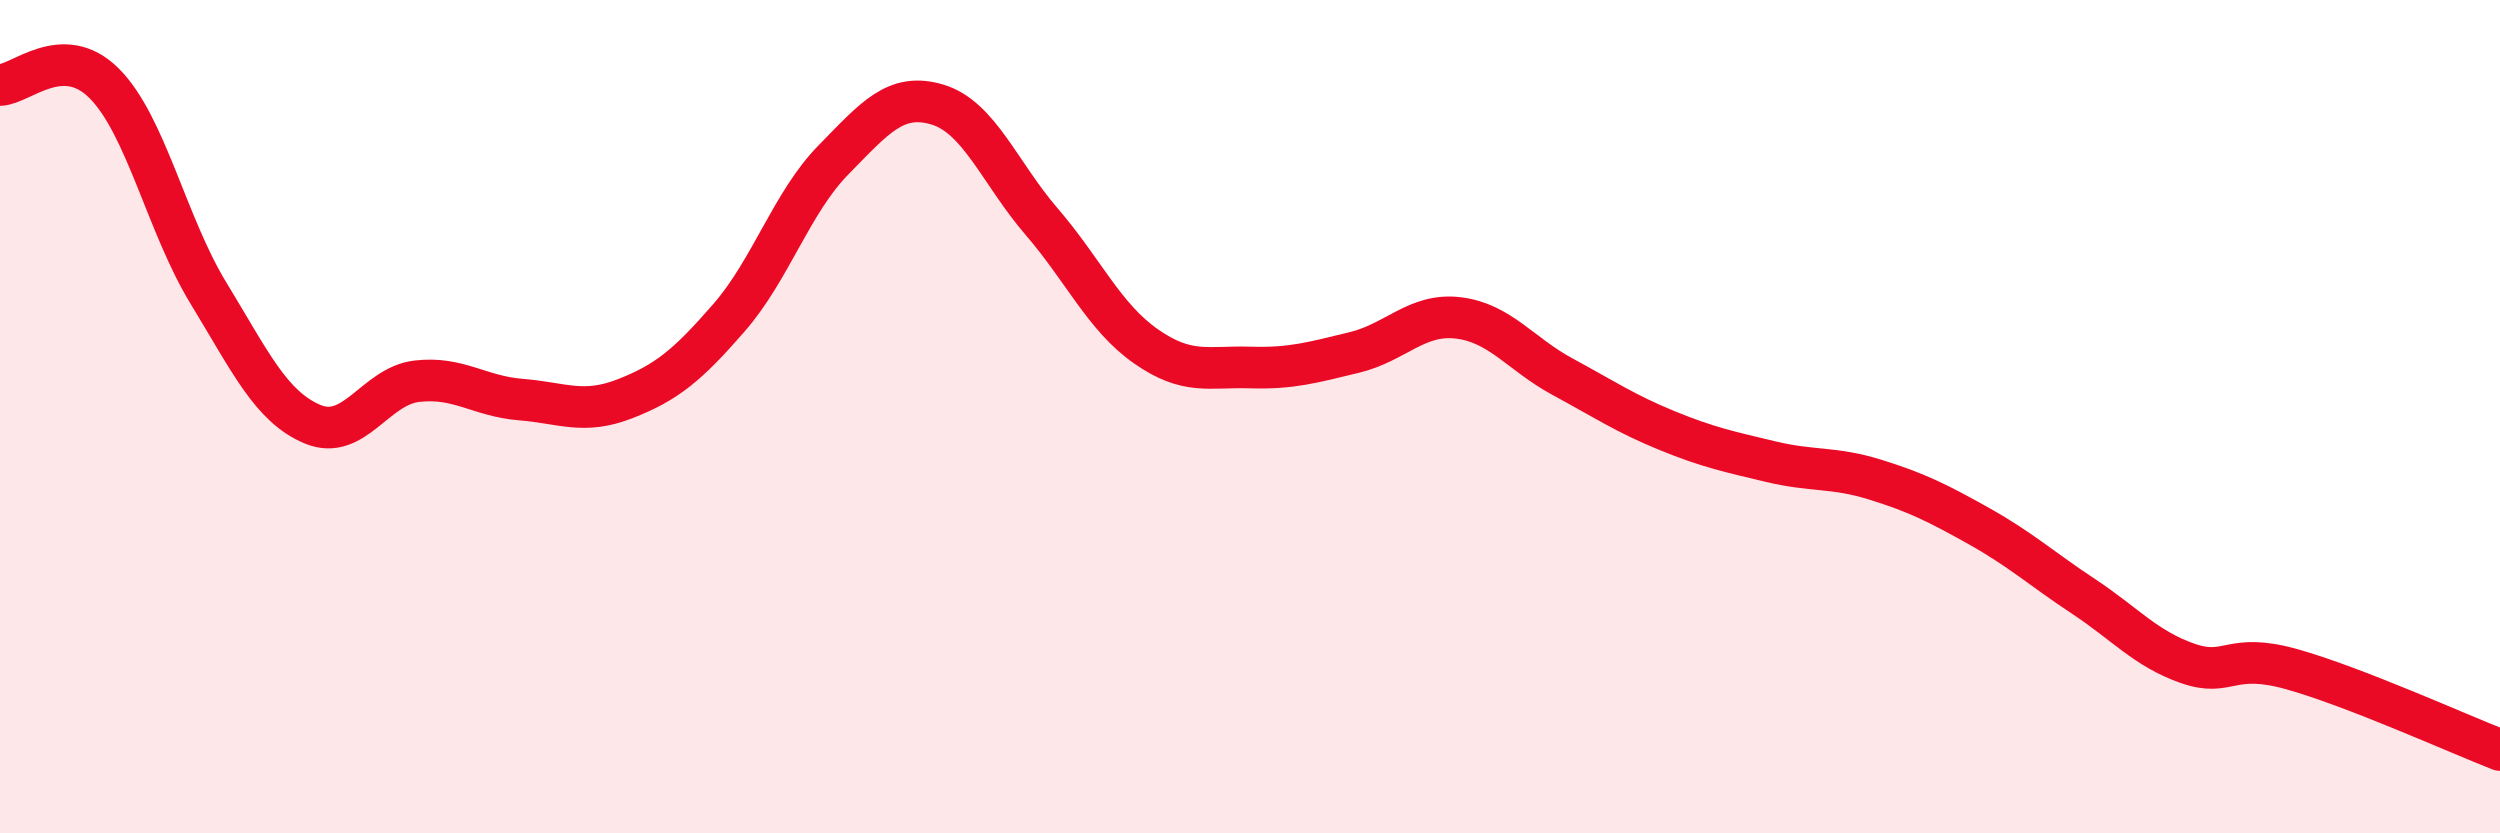
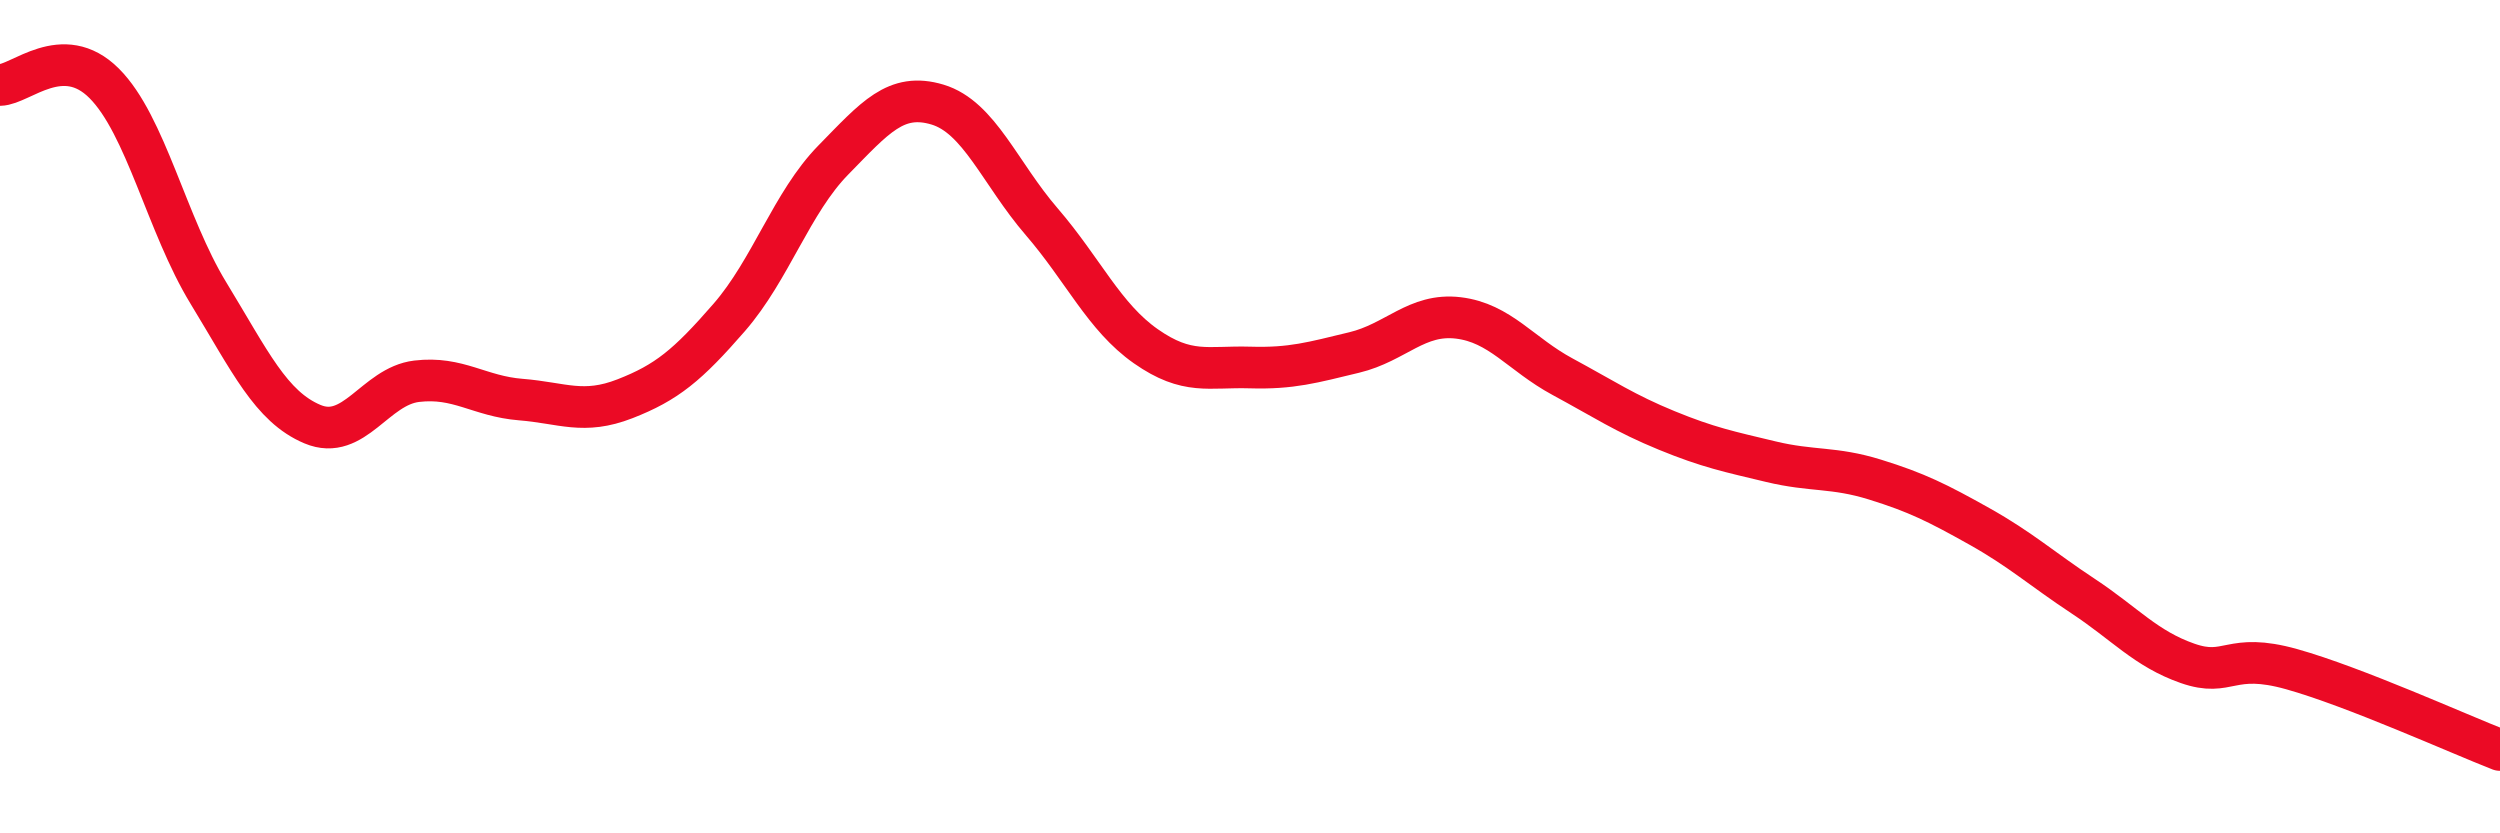
<svg xmlns="http://www.w3.org/2000/svg" width="60" height="20" viewBox="0 0 60 20">
-   <path d="M 0,2.04 C 0.5,2.03 1.5,1 2.5,2 C 3.5,3 4,5.39 5,7.03 C 6,8.67 6.5,9.76 7.5,10.18 C 8.5,10.6 9,9.27 10,9.15 C 11,9.03 11.5,9.51 12.5,9.59 C 13.5,9.67 14,9.96 15,9.57 C 16,9.18 16.5,8.77 17.5,7.62 C 18.5,6.47 19,4.86 20,3.84 C 21,2.82 21.5,2.21 22.5,2.51 C 23.5,2.81 24,4.16 25,5.32 C 26,6.48 26.5,7.61 27.5,8.31 C 28.5,9.01 29,8.79 30,8.82 C 31,8.85 31.5,8.7 32.5,8.46 C 33.5,8.22 34,7.51 35,7.63 C 36,7.75 36.5,8.5 37.5,9.04 C 38.5,9.58 39,9.92 40,10.33 C 41,10.74 41.5,10.84 42.5,11.08 C 43.5,11.32 44,11.2 45,11.51 C 46,11.82 46.5,12.07 47.5,12.63 C 48.5,13.19 49,13.65 50,14.31 C 51,14.97 51.5,15.57 52.5,15.92 C 53.5,16.27 53.5,15.64 55,16.06 C 56.5,16.48 59,17.61 60,18L60 20L0 20Z" fill="#EB0A25" opacity="0.1" stroke-linecap="round" stroke-linejoin="round" />
  <path d="M 0,2.04 C 0.5,2.03 1.5,1 2.5,2 C 3.5,3 4,5.39 5,7.03 C 6,8.67 6.5,9.76 7.5,10.18 C 8.5,10.6 9,9.27 10,9.15 C 11,9.03 11.5,9.51 12.5,9.59 C 13.5,9.67 14,9.96 15,9.57 C 16,9.18 16.5,8.77 17.5,7.62 C 18.5,6.47 19,4.86 20,3.84 C 21,2.82 21.5,2.21 22.5,2.51 C 23.5,2.81 24,4.16 25,5.32 C 26,6.48 26.5,7.61 27.5,8.31 C 28.5,9.01 29,8.79 30,8.82 C 31,8.85 31.5,8.7 32.5,8.46 C 33.5,8.22 34,7.51 35,7.63 C 36,7.75 36.5,8.5 37.5,9.04 C 38.5,9.58 39,9.92 40,10.33 C 41,10.74 41.5,10.84 42.5,11.08 C 43.5,11.32 44,11.2 45,11.51 C 46,11.82 46.5,12.07 47.5,12.63 C 48.5,13.19 49,13.65 50,14.31 C 51,14.97 51.5,15.57 52.5,15.92 C 53.5,16.27 53.5,15.64 55,16.06 C 56.5,16.48 59,17.61 60,18" stroke="#EB0A25" stroke-width="1" fill="none" stroke-linecap="round" stroke-linejoin="round" />
</svg>